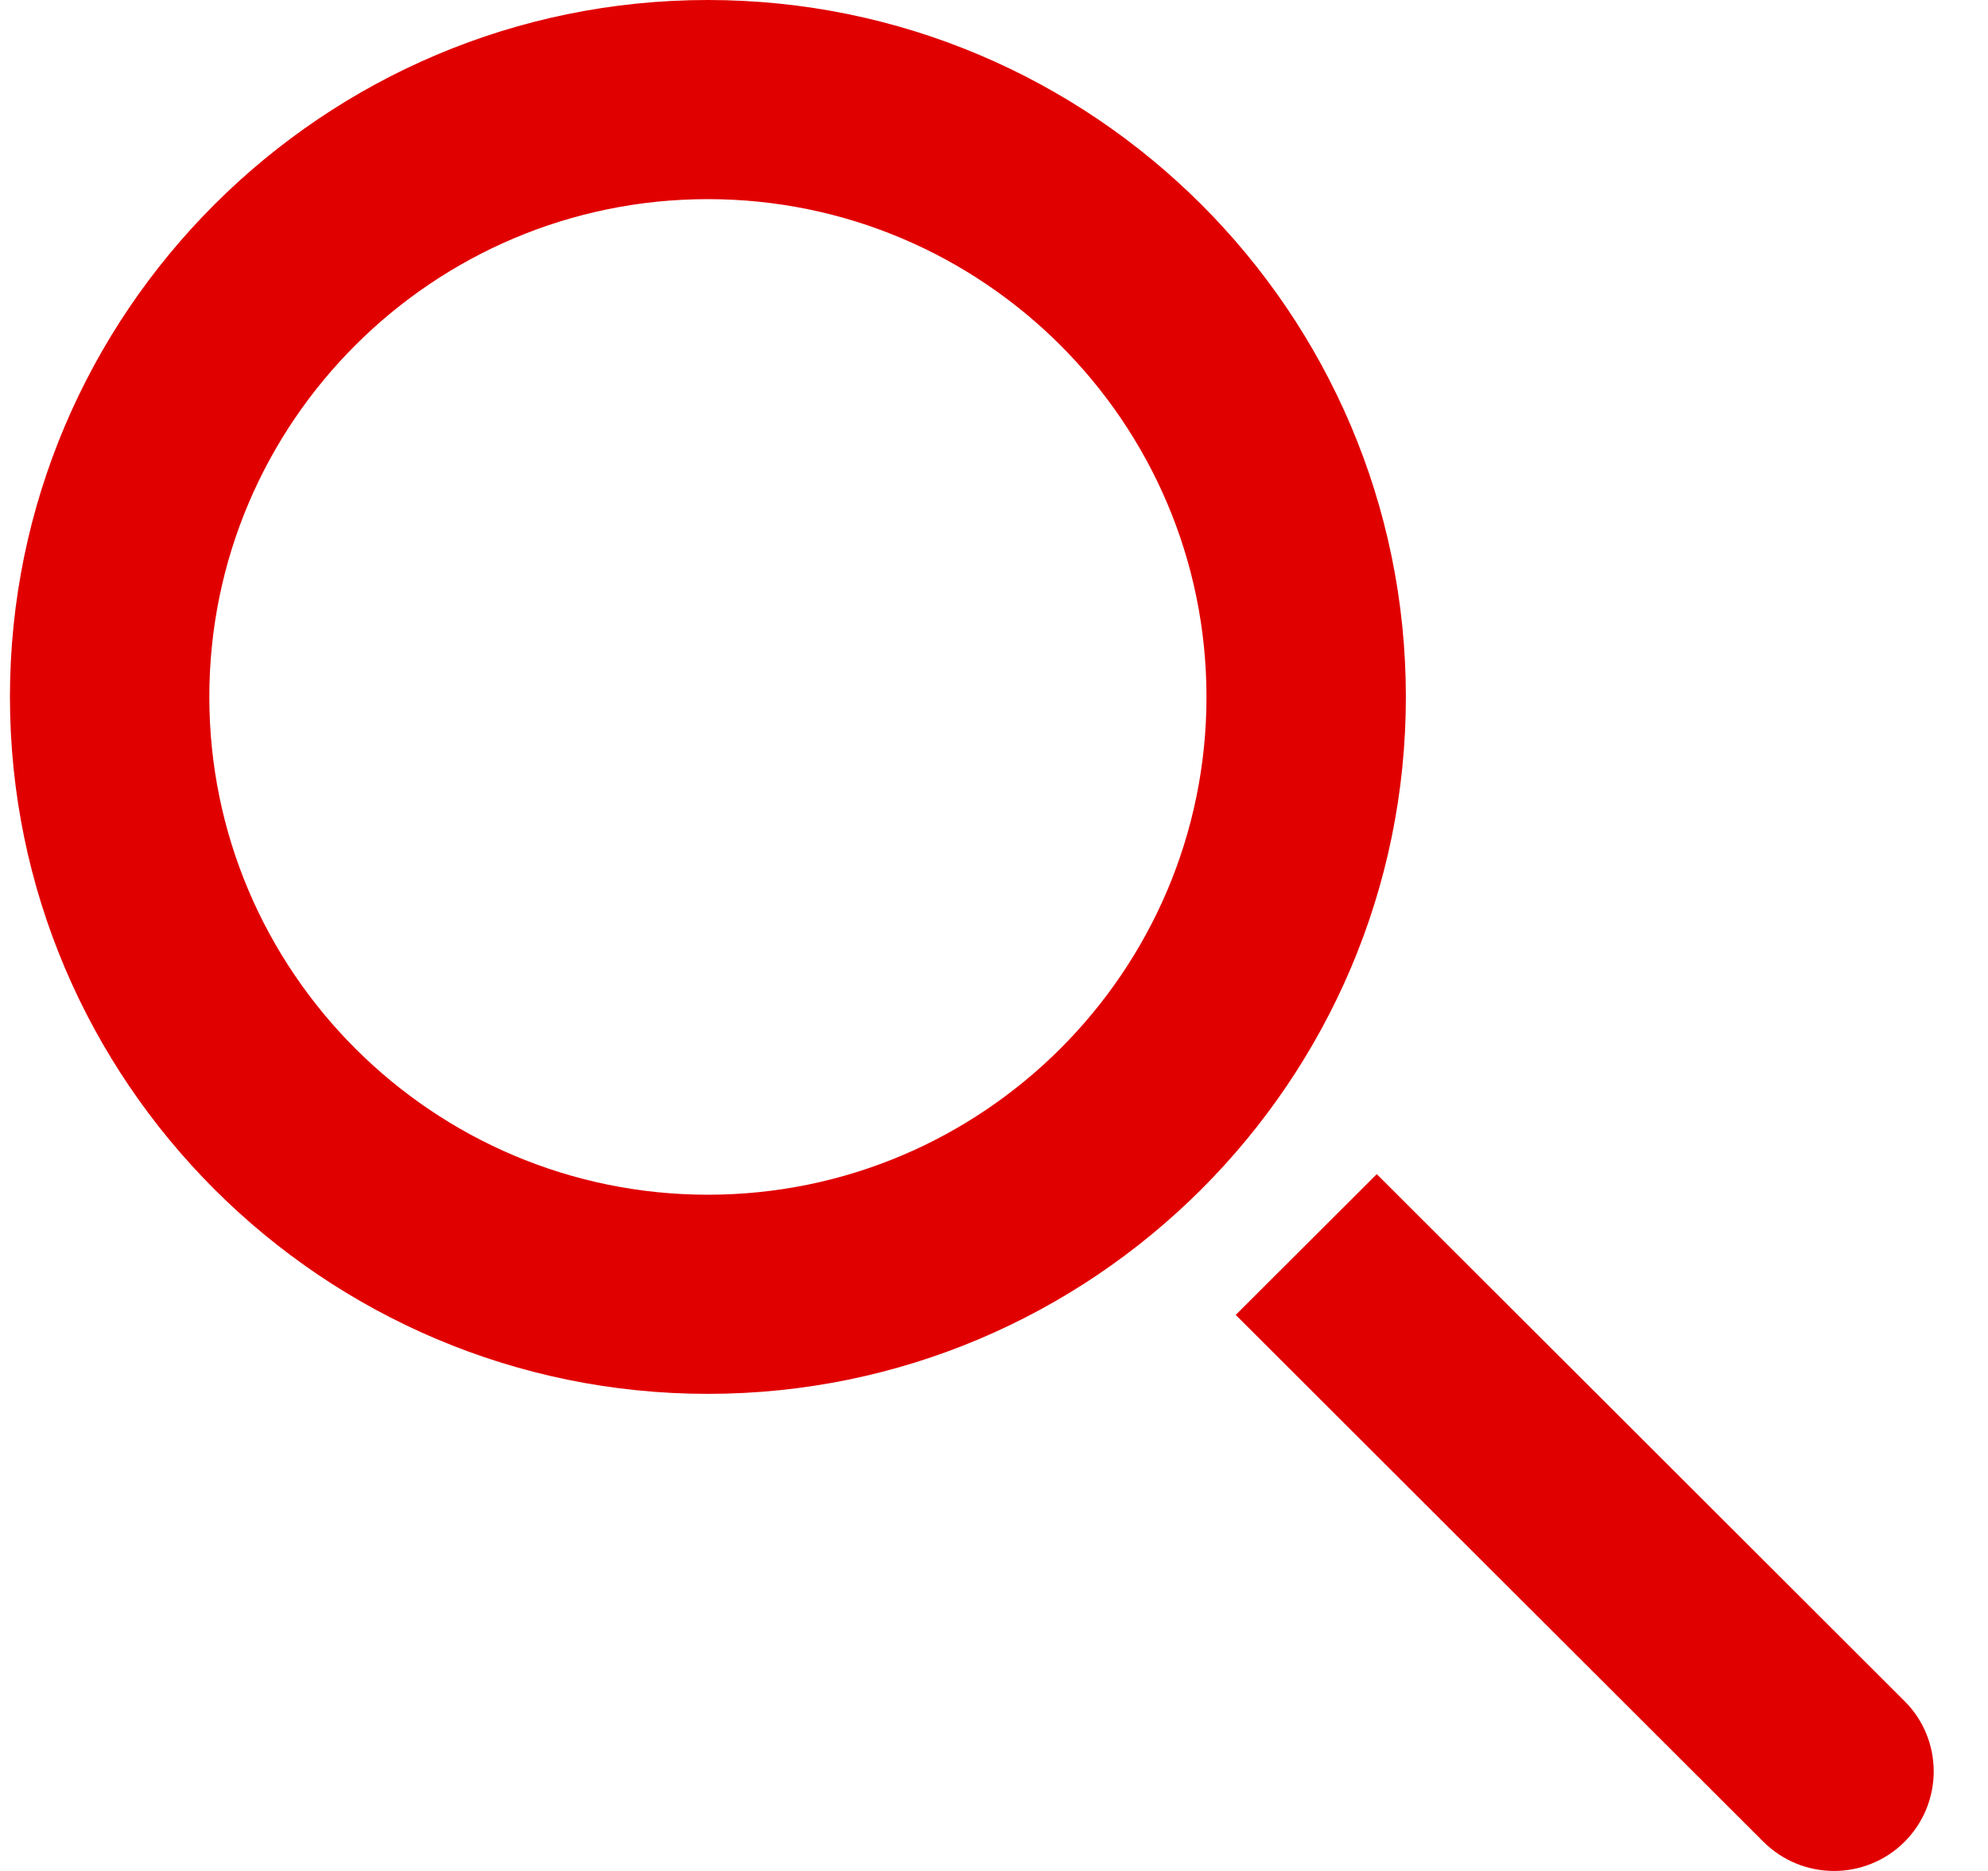
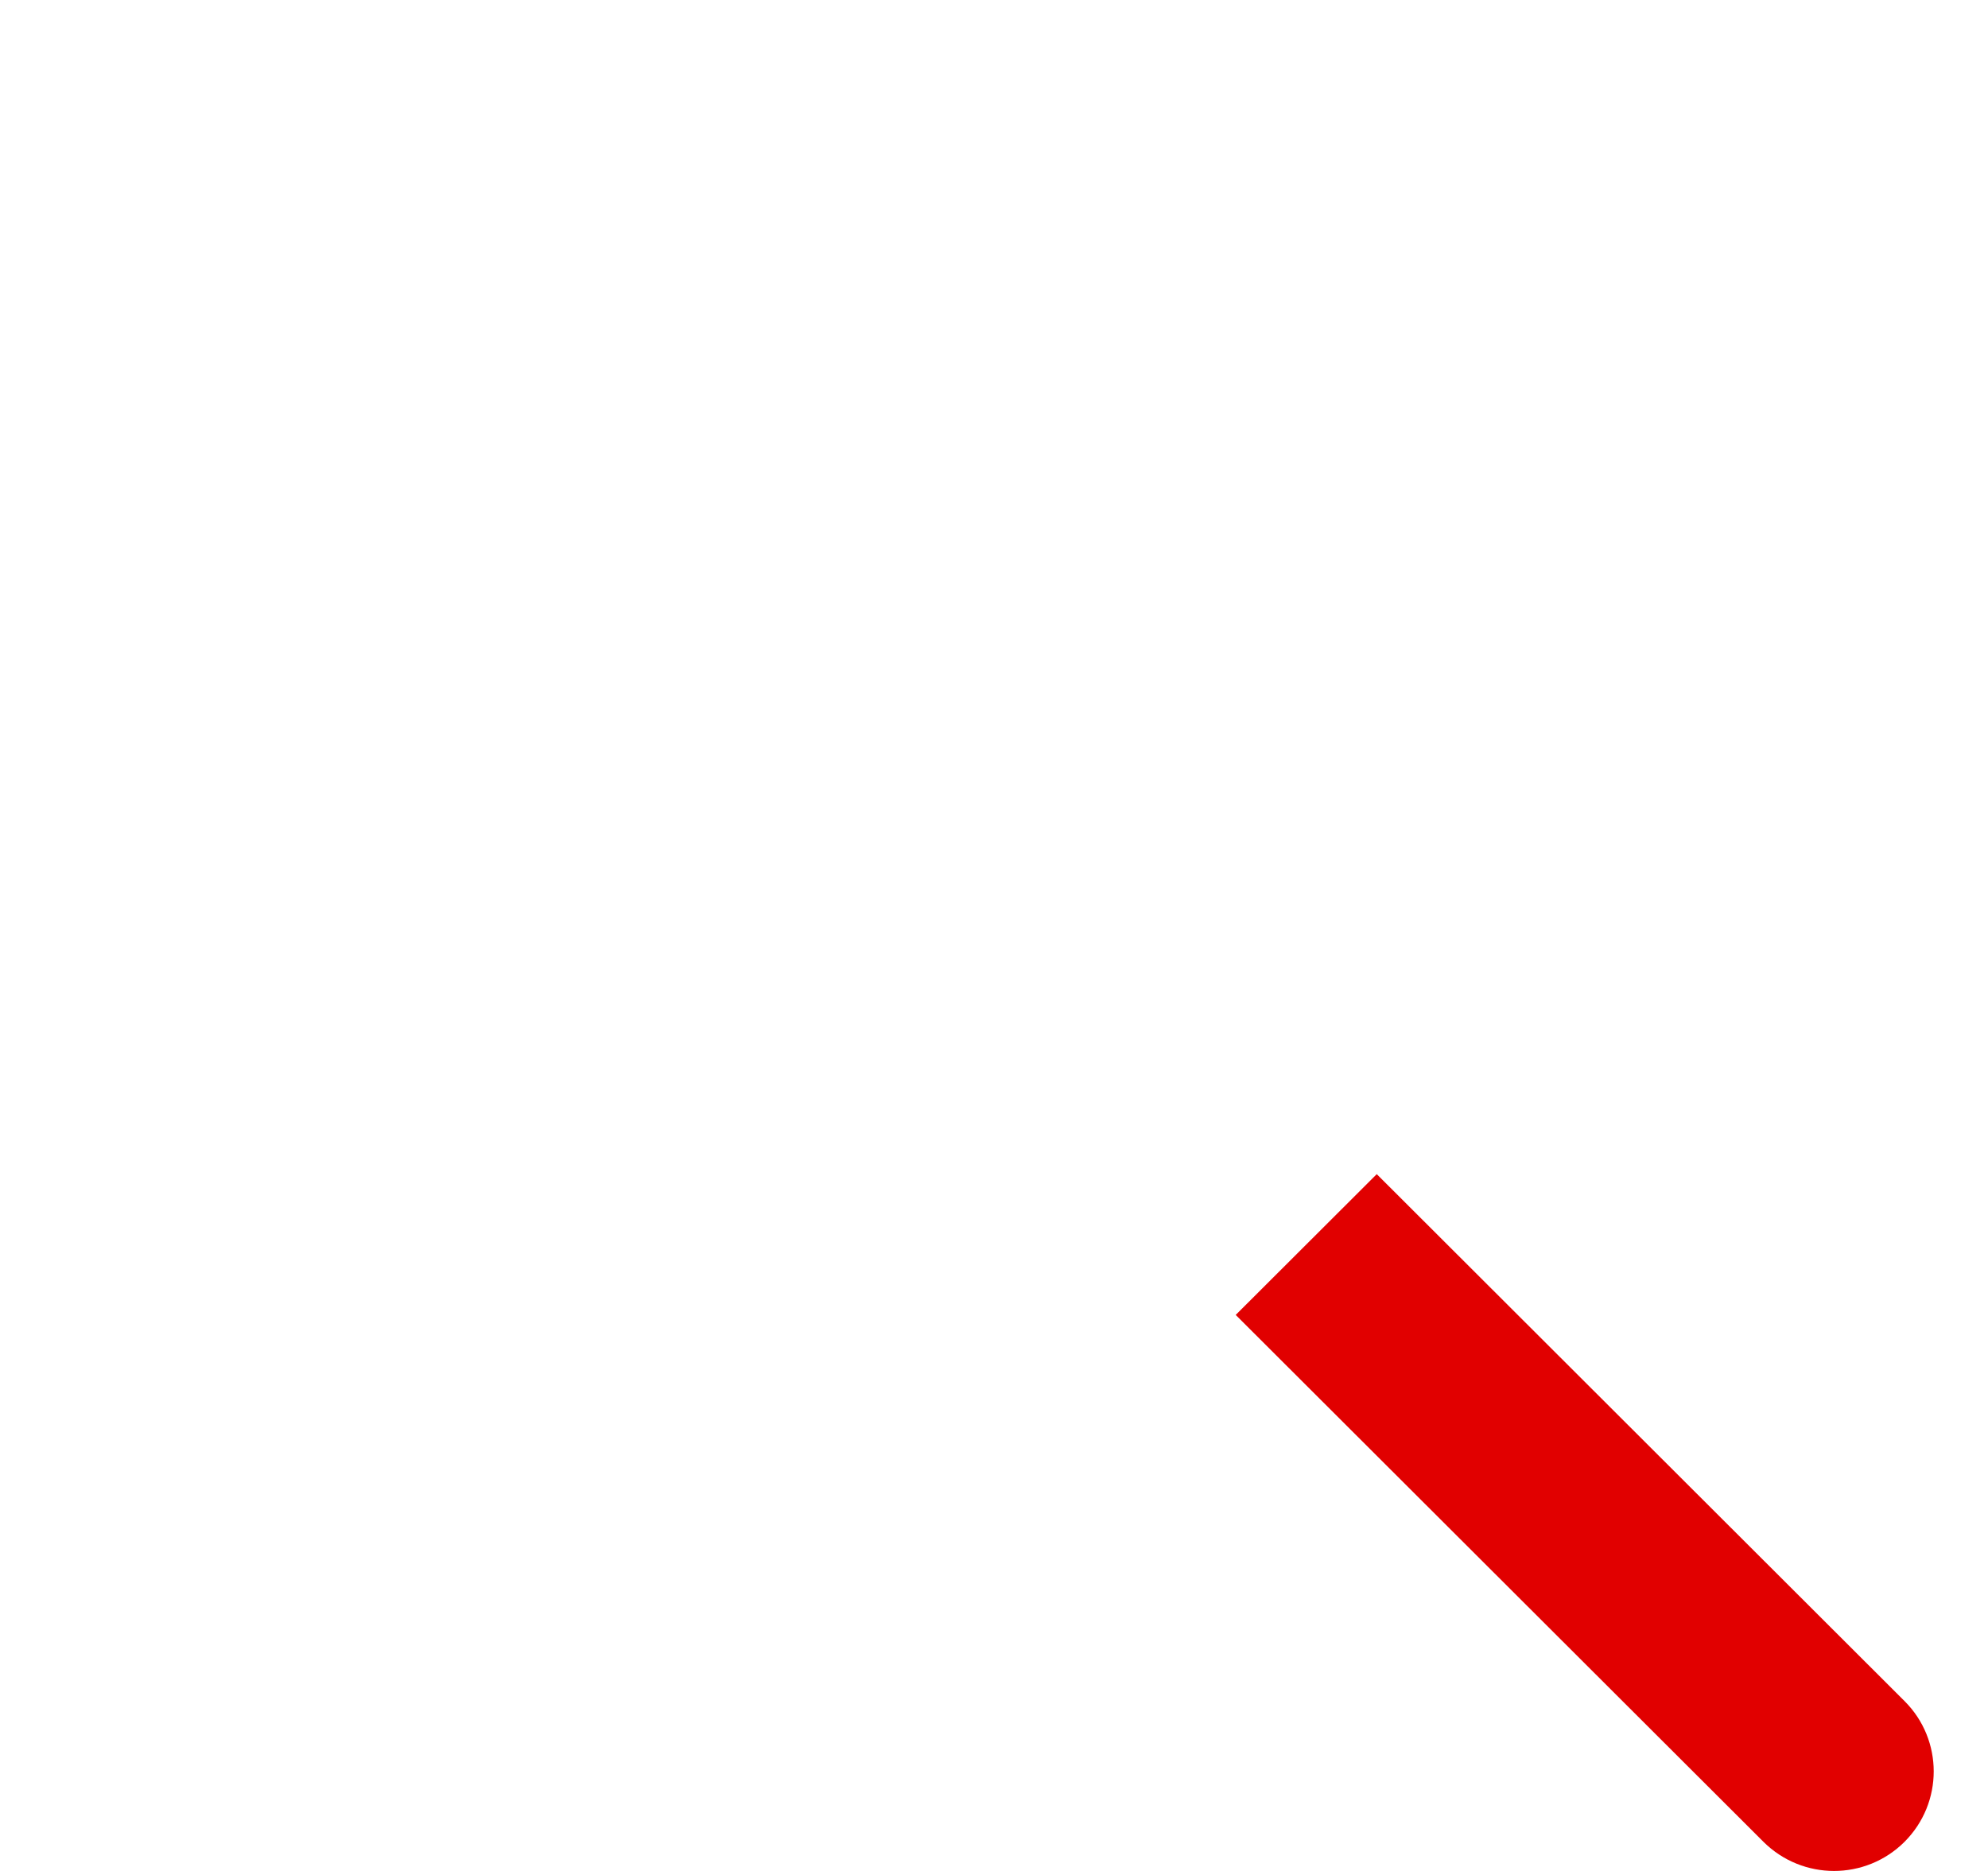
<svg xmlns="http://www.w3.org/2000/svg" width="17" height="16" viewBox="0 0 17 16" fill="none">
-   <path d="M6.053 0C2.763 0 0.085 2.673 0.085 5.96C0.085 9.246 2.763 11.92 6.053 11.92C9.344 11.92 12.022 9.246 12.022 5.96C12.022 2.673 9.344 0 6.053 0ZM6.053 10.217C3.703 10.217 1.79 8.307 1.79 5.96C1.79 3.612 3.702 1.703 6.053 1.703C8.404 1.703 10.317 3.612 10.317 5.96C10.317 8.307 8.404 10.217 6.053 10.217Z" fill="#E10000" />
  <path d="M11.773 10.041L10.567 11.245L15.08 15.751C15.414 16.083 15.953 16.083 16.286 15.751C16.619 15.418 16.619 14.879 16.286 14.547L11.773 10.041Z" fill="#E10000" />
</svg>